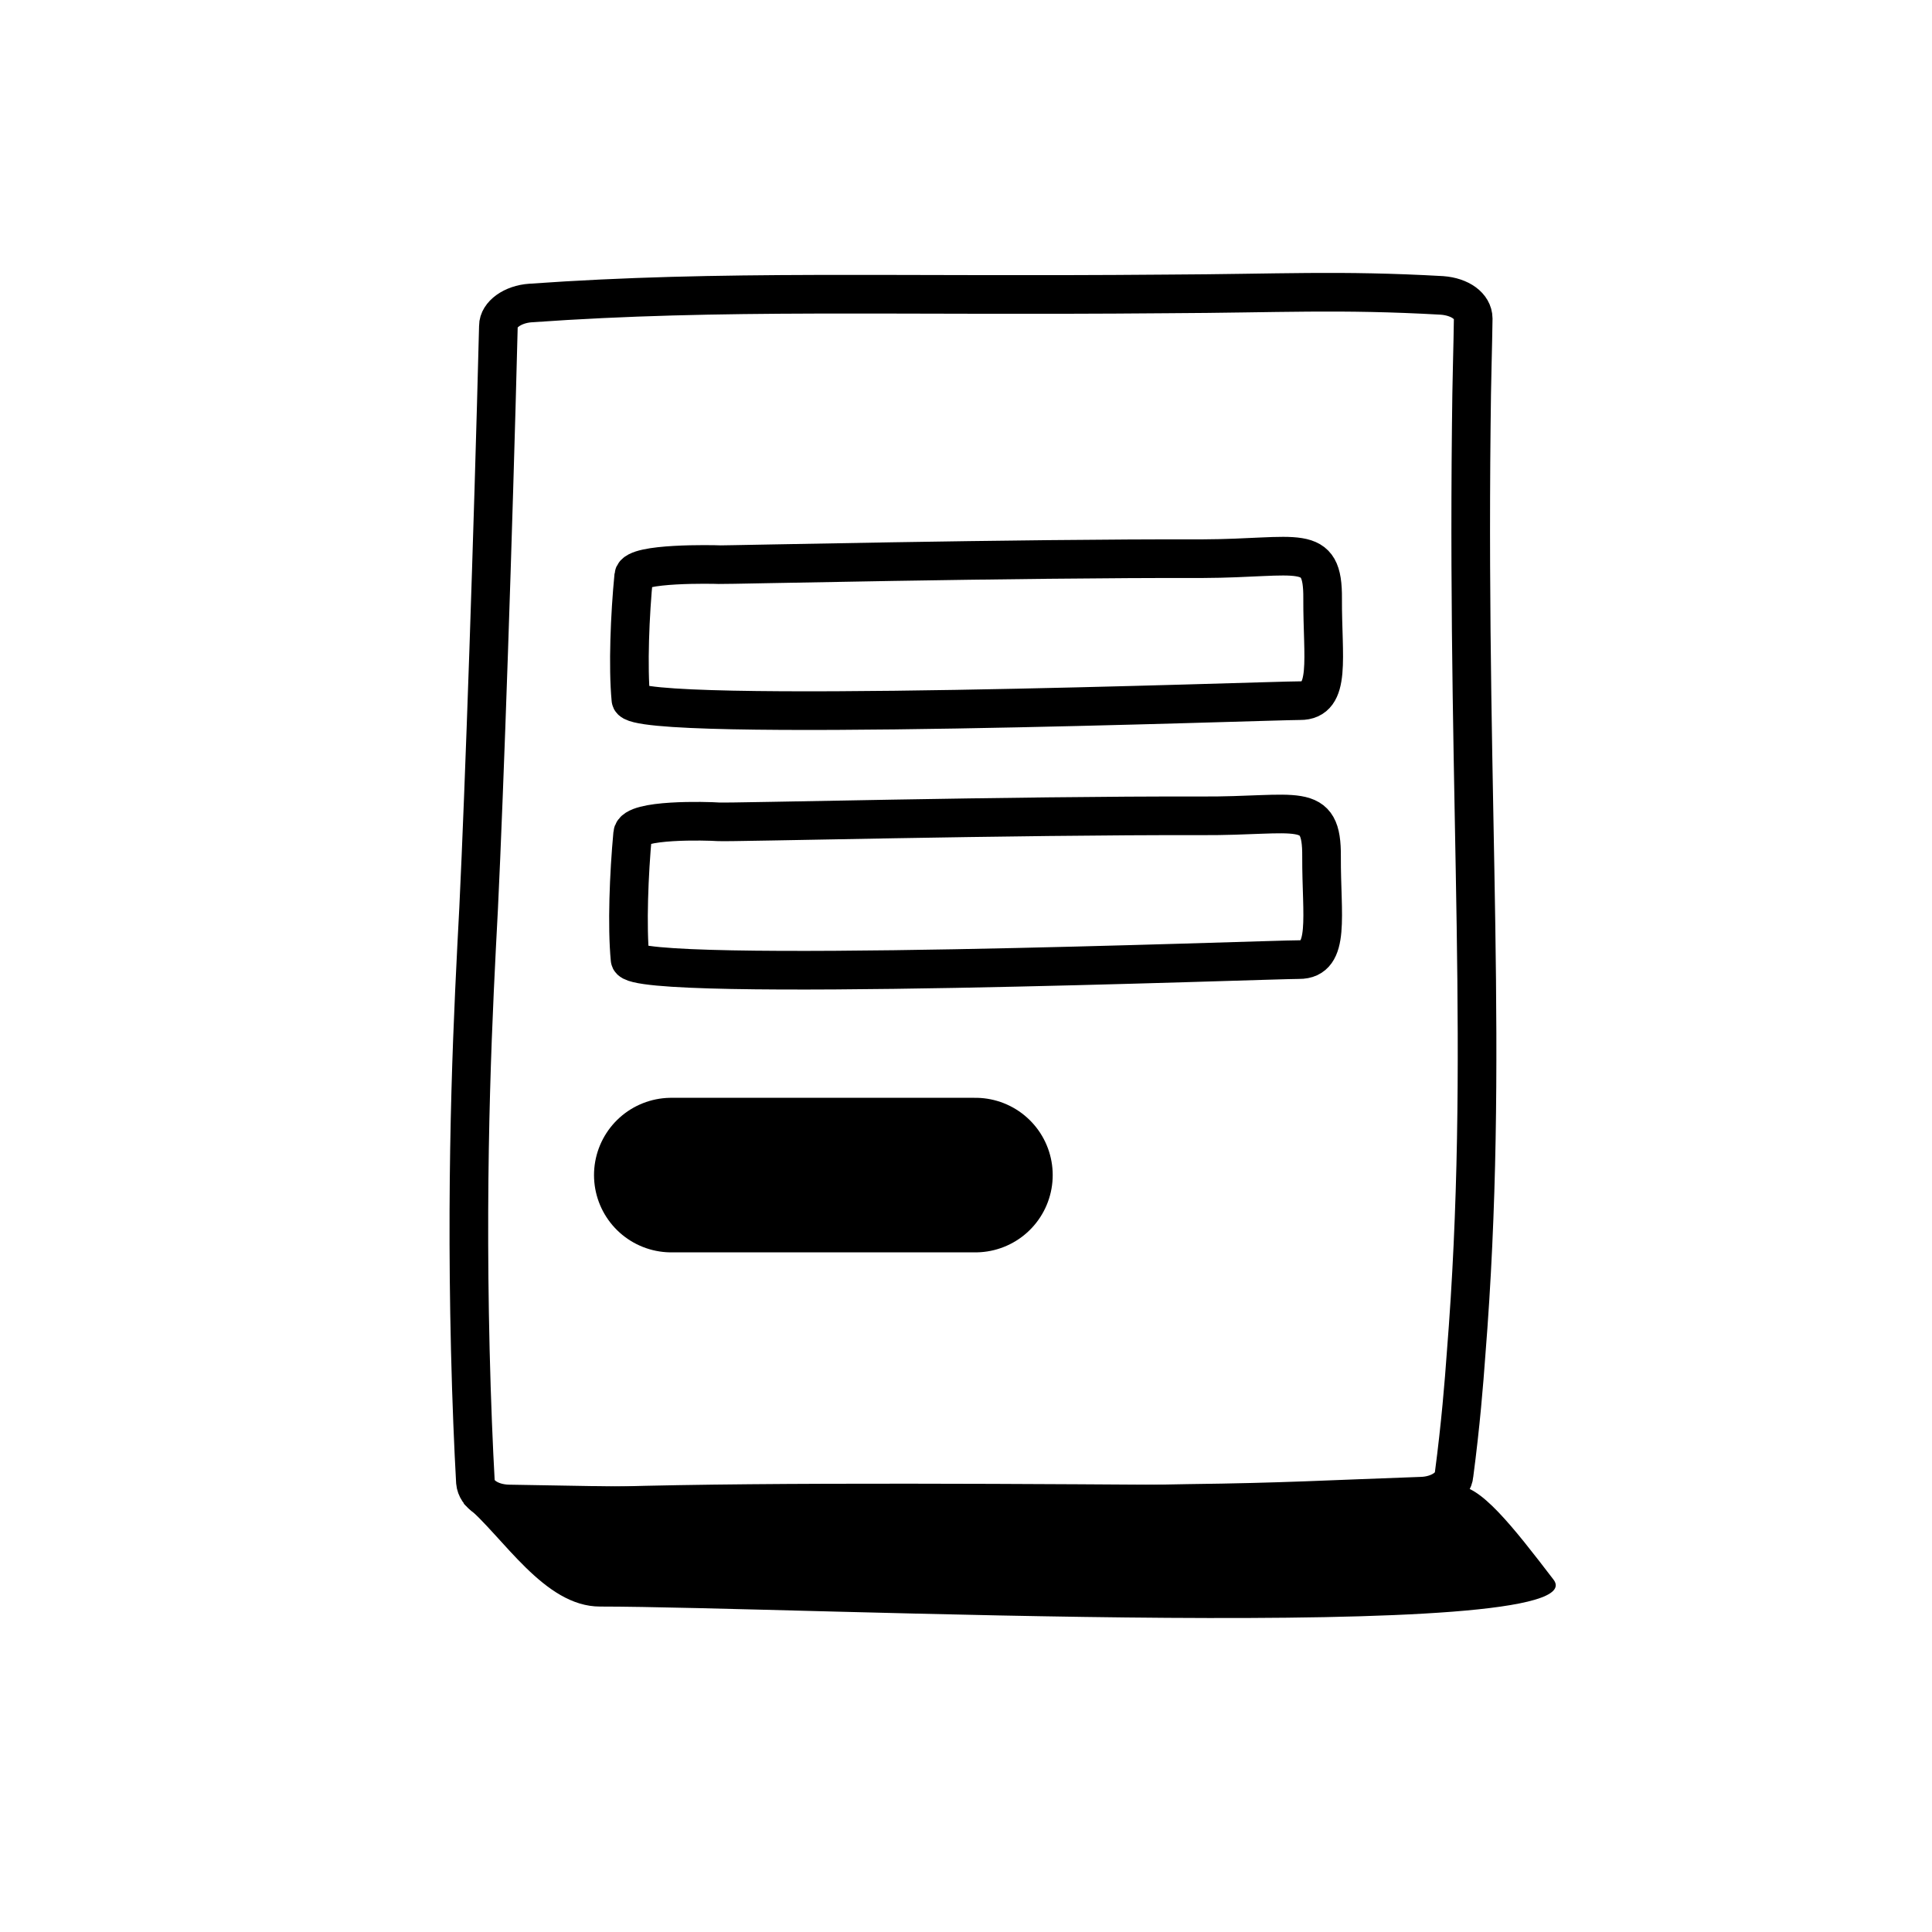
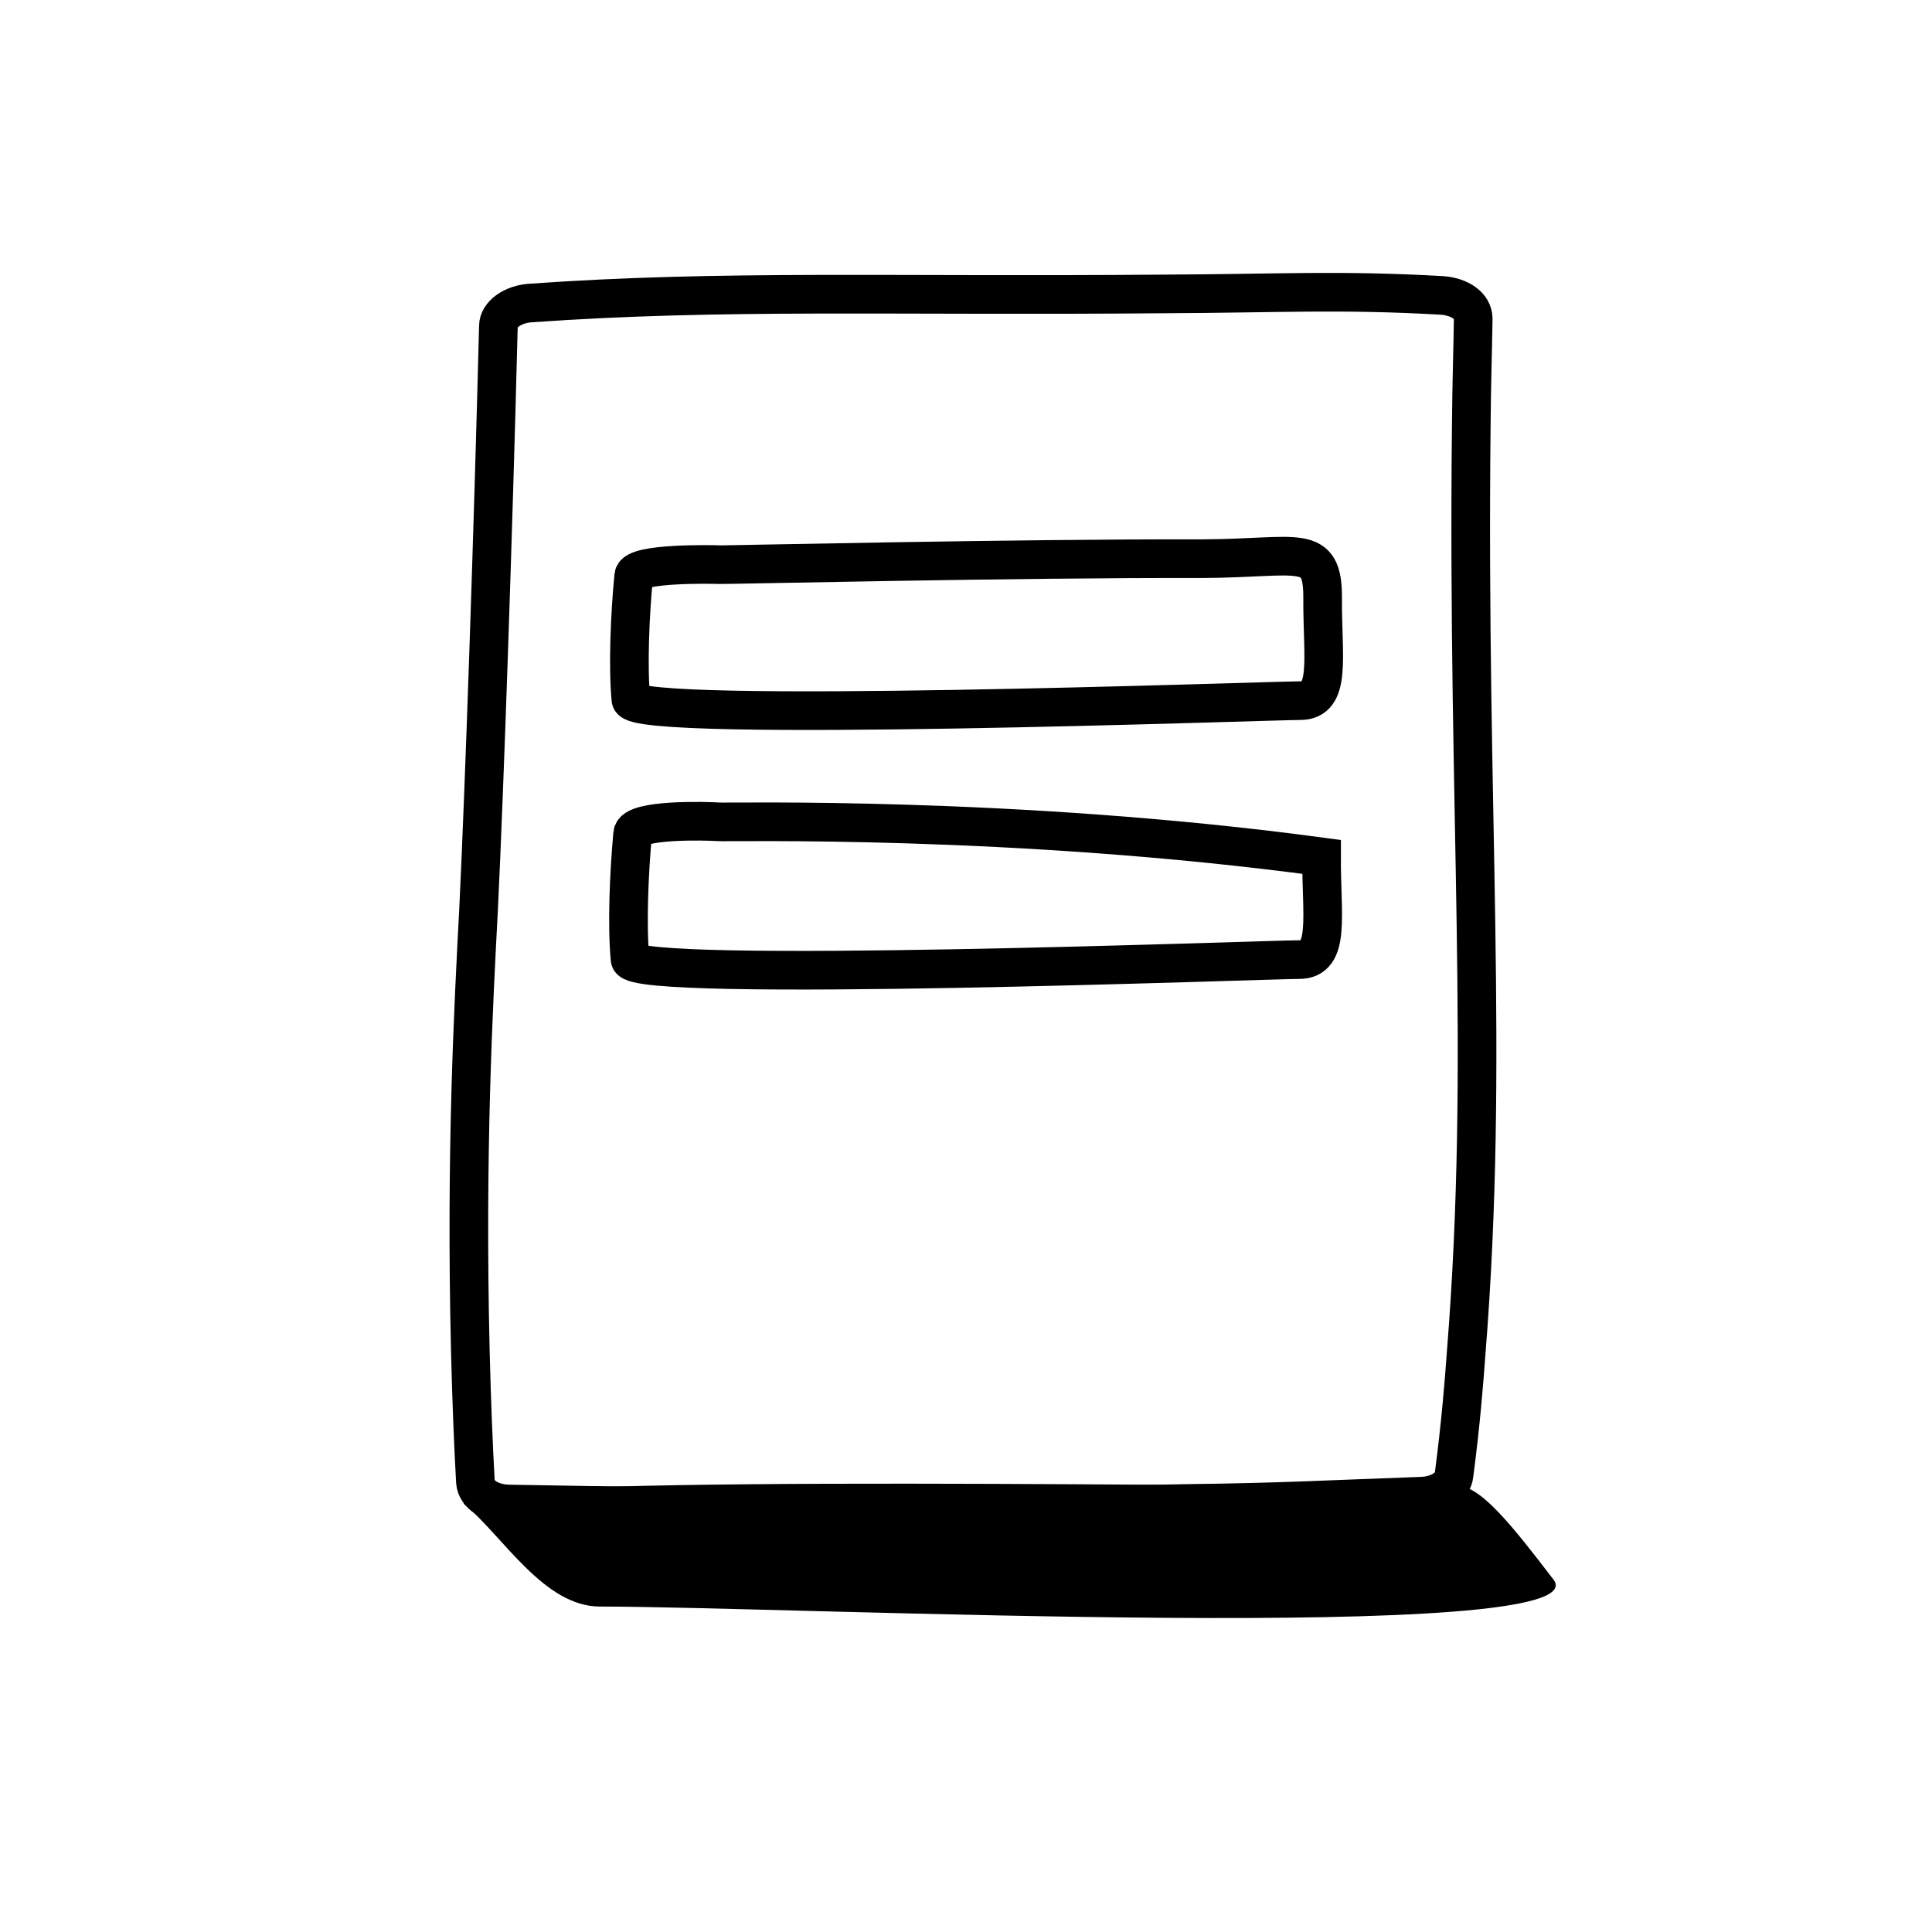
<svg xmlns="http://www.w3.org/2000/svg" width="100" height="100" viewBox="0 0 100 100" fill="none">
  <path d="M26.311 77.846C25.379 77.819 24.665 77.345 24.608 76.715C24.509 74.95 24.409 72.592 24.343 69.863C24.099 59.629 24.505 52.117 24.774 47.003C25.07 40.88 25.521 27.789 25.797 16.874C25.796 16.281 26.537 15.746 27.454 15.684C37.44 14.977 45.944 15.338 60.372 15.213C66.273 15.187 69.317 14.991 74.638 15.29C75.578 15.362 76.244 15.844 76.253 16.482C76.238 17.855 76.169 19.784 76.153 22.024C75.931 42.338 77.116 54.699 75.882 70.112C75.779 71.545 75.606 73.72 75.261 76.335C75.215 76.936 74.467 77.427 73.542 77.444C68.69 77.615 66.516 77.757 61.499 77.818C49.29 78.075 37.574 78.067 26.311 77.846Z" stroke="black" stroke-width="2" stroke-miterlimit="10" stroke-linecap="round" />
  <path d="M31.055 83.155C28.158 83.156 26.047 79.539 24.077 77.898C22.107 76.258 58.893 76.932 75.365 76.932C76.546 76.761 78.315 79.026 80.409 81.76C83.026 85.178 40.913 83.155 31.055 83.155Z" fill="black" />
-   <path d="M34.746 60.822L50.488 60.822" stroke="black" stroke-width="8" stroke-miterlimit="10" stroke-linecap="round" />
  <path d="M32.802 29.801C32.602 31.838 32.495 34.523 32.655 36.205C32.755 37.471 65.842 36.26 67.284 36.266C68.932 36.281 68.445 34.044 68.459 30.996C68.486 28.041 67.251 28.898 62.231 28.917C52.513 28.893 37.541 29.242 37.248 29.227C36.954 29.213 32.869 29.122 32.802 29.801Z" stroke="black" stroke-width="2" stroke-miterlimit="10" stroke-linecap="round" />
-   <path d="M32.746 43.157C32.553 45.241 32.446 47.926 32.612 49.654C32.712 50.919 65.793 49.662 67.235 49.669C68.884 49.683 68.39 47.4 68.403 44.352C68.43 41.397 67.195 42.254 62.169 42.227C52.451 42.203 37.766 42.579 37.185 42.537C36.604 42.495 32.8 42.386 32.746 43.157Z" stroke="black" stroke-width="2" stroke-miterlimit="10" stroke-linecap="round" />
+   <path d="M32.746 43.157C32.553 45.241 32.446 47.926 32.612 49.654C32.712 50.919 65.793 49.662 67.235 49.669C68.884 49.683 68.39 47.4 68.403 44.352C52.451 42.203 37.766 42.579 37.185 42.537C36.604 42.495 32.8 42.386 32.746 43.157Z" stroke="black" stroke-width="2" stroke-miterlimit="10" stroke-linecap="round" />
</svg>